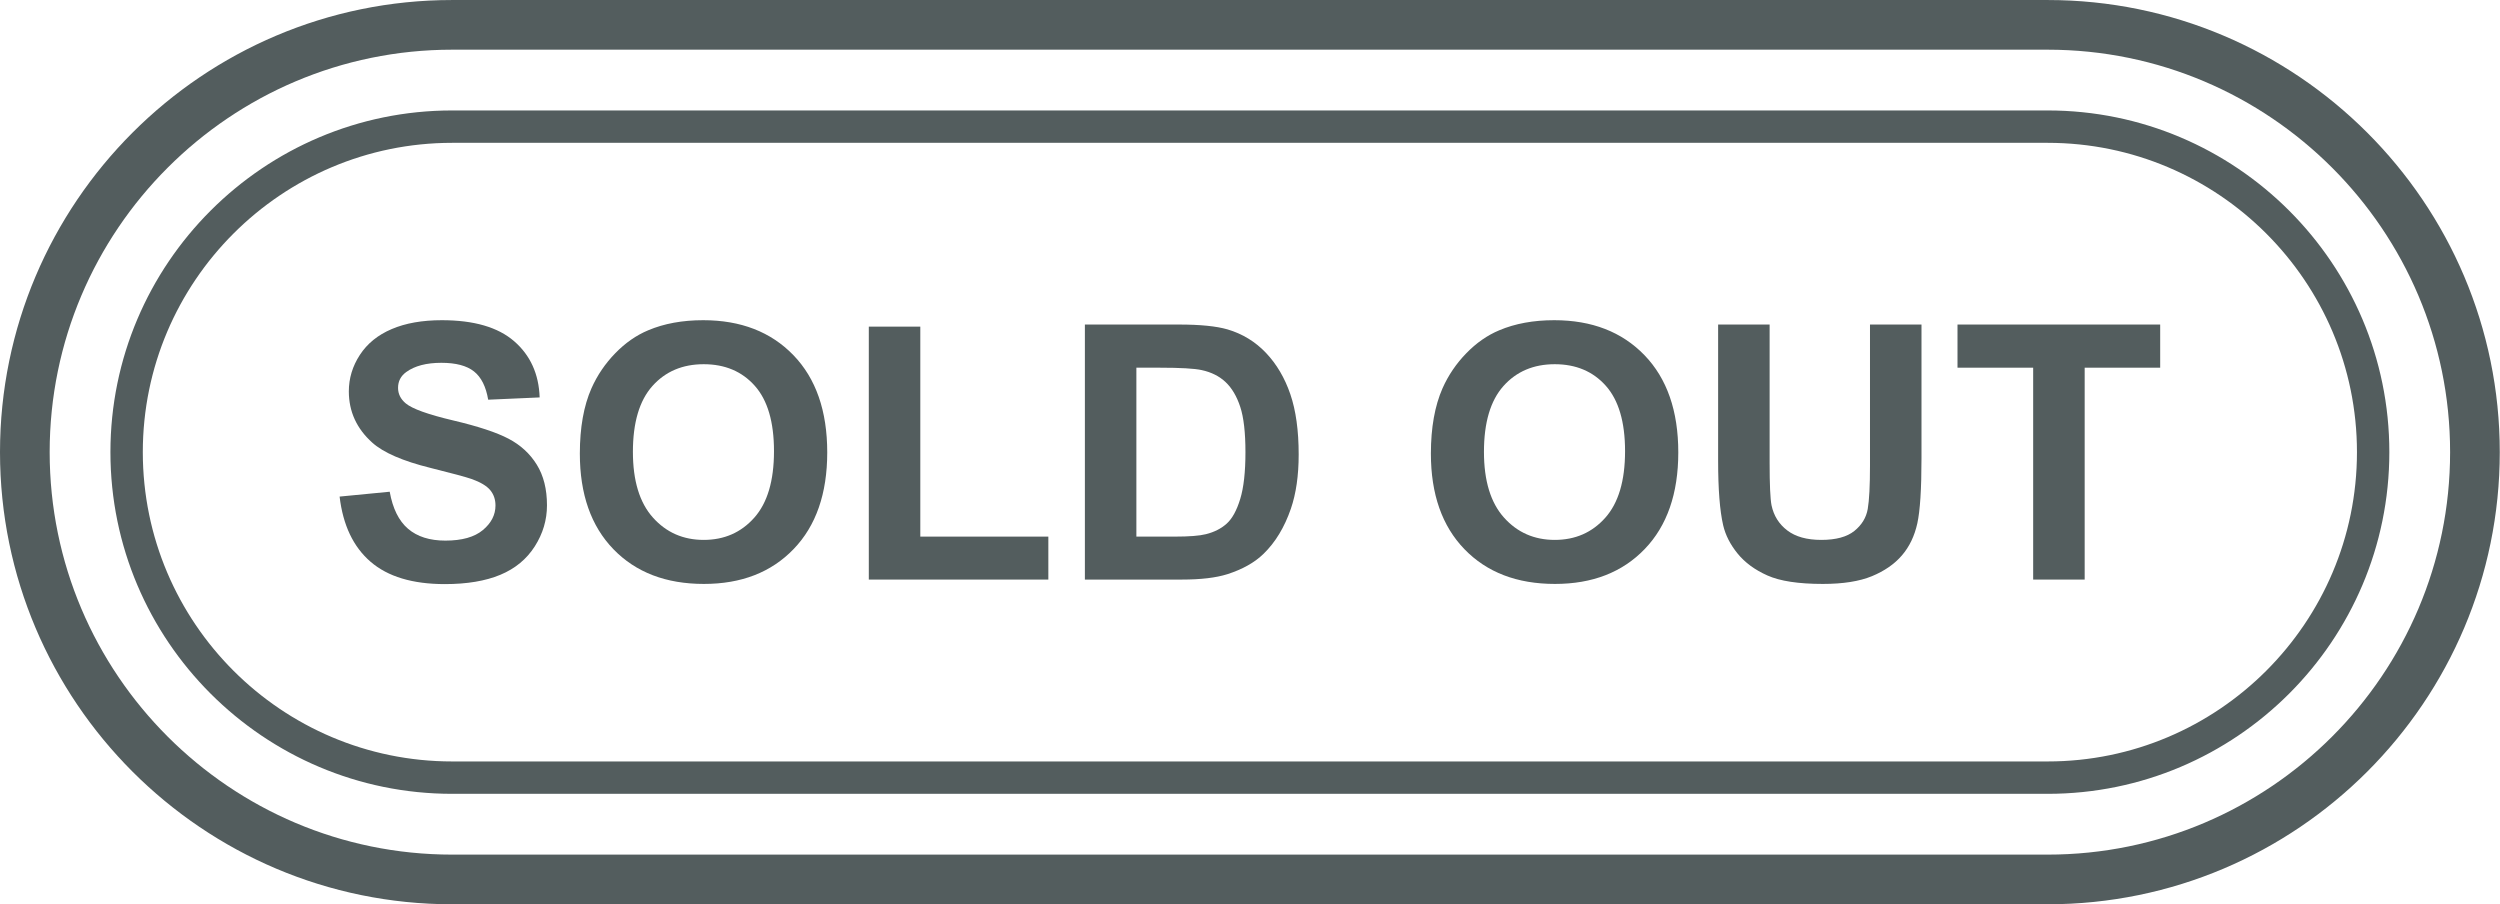
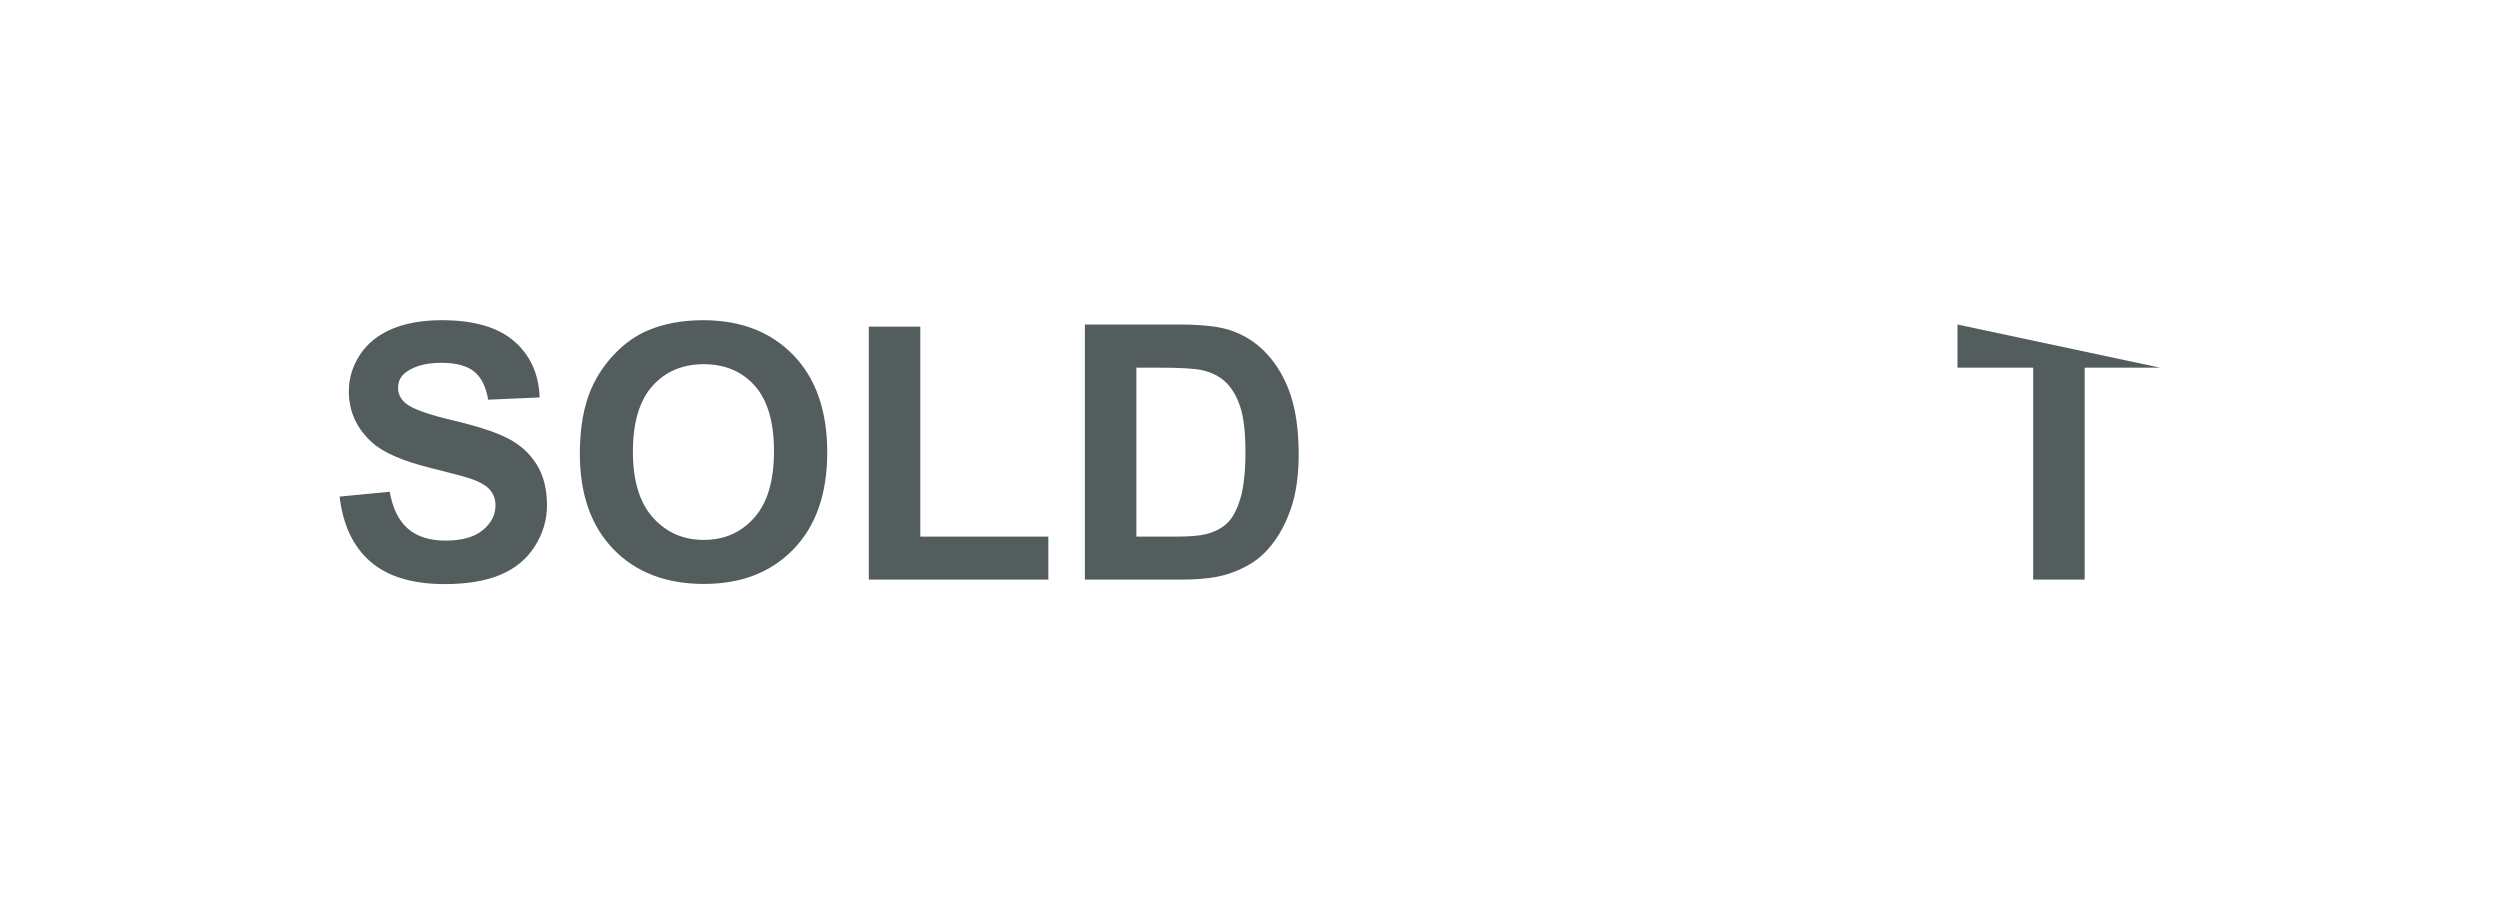
<svg xmlns="http://www.w3.org/2000/svg" fill="#000000" height="169.3" preserveAspectRatio="xMidYMid meet" version="1" viewBox="0.0 0.0 468.0 169.3" width="468" zoomAndPan="magnify">
  <g fill="#535d5e" id="change1_1">
-     <path d="M 84.637 9.301 C 43.094 9.301 9.297 43.098 9.297 84.641 C 9.297 126.188 43.094 159.984 84.637 159.984 L 383.32 159.984 C 424.863 159.984 458.66 126.188 458.66 84.641 C 458.66 43.098 424.863 9.301 383.32 9.301 Z M 383.32 169.281 L 84.637 169.281 C 37.969 169.281 0 131.312 0 84.641 C 0 37.973 37.969 0.004 84.637 0.004 L 383.32 0.004 C 429.988 0.004 467.957 37.973 467.957 84.641 C 467.957 131.312 429.988 169.281 383.32 169.281" />
-     <path d="M 84.637 26.738 C 52.711 26.738 26.734 52.715 26.734 84.641 C 26.734 116.57 52.711 142.543 84.637 142.543 L 383.32 142.543 C 415.246 142.543 441.223 116.57 441.223 84.641 C 441.223 52.715 415.246 26.738 383.32 26.738 Z M 383.32 148.605 L 84.637 148.605 C 49.367 148.605 20.672 119.914 20.672 84.641 C 20.672 49.371 49.367 20.676 84.637 20.676 L 383.32 20.676 C 418.59 20.676 447.285 49.371 447.285 84.641 C 447.285 119.914 418.59 148.605 383.32 148.605" />
    <path d="M 95.211 82.133 C 92.965 80.949 89.496 79.805 84.805 78.699 C 80.117 77.59 77.164 76.527 75.949 75.508 C 74.992 74.703 74.516 73.738 74.516 72.609 C 74.516 71.371 75.027 70.383 76.047 69.645 C 77.633 68.492 79.824 67.918 82.625 67.918 C 85.34 67.918 87.375 68.457 88.73 69.531 C 90.086 70.605 90.973 72.371 91.387 74.824 L 101.023 74.398 C 100.871 70.016 99.281 66.508 96.254 63.883 C 93.227 61.254 88.715 59.941 82.723 59.941 C 79.055 59.941 75.922 60.492 73.328 61.602 C 70.73 62.707 68.746 64.32 67.367 66.438 C 65.988 68.555 65.301 70.828 65.301 73.262 C 65.301 77.039 66.766 80.242 69.695 82.867 C 71.781 84.734 75.406 86.309 80.574 87.59 C 84.59 88.59 87.164 89.281 88.293 89.672 C 89.941 90.262 91.098 90.949 91.762 91.742 C 92.422 92.535 92.754 93.496 92.754 94.625 C 92.754 96.383 91.965 97.918 90.391 99.23 C 88.816 100.547 86.477 101.203 83.375 101.203 C 80.441 101.203 78.113 100.465 76.387 98.988 C 74.66 97.512 73.516 95.199 72.953 92.051 L 63.574 92.961 C 64.203 98.305 66.137 102.371 69.371 105.16 C 72.605 107.949 77.238 109.344 83.277 109.344 C 87.422 109.344 90.887 108.762 93.664 107.602 C 96.445 106.441 98.594 104.664 100.113 102.277 C 101.633 99.891 102.395 97.328 102.395 94.59 C 102.395 91.574 101.758 89.039 100.488 86.988 C 99.219 84.934 97.461 83.316 95.211 82.133" />
    <path d="M 141.195 96.918 C 138.73 99.688 135.578 101.07 131.734 101.07 C 127.895 101.07 124.723 99.676 122.227 96.887 C 119.73 94.098 118.48 90 118.48 84.594 C 118.48 79.102 119.695 74.992 122.129 72.266 C 124.559 69.543 127.762 68.18 131.734 68.18 C 135.711 68.18 138.895 69.527 141.293 72.219 C 143.691 74.91 144.891 78.992 144.891 84.461 C 144.891 90 143.66 94.152 141.195 96.918 Z M 131.637 59.941 C 127.75 59.941 124.32 60.57 121.348 61.828 C 119.109 62.762 117.055 64.195 115.176 66.129 C 113.297 68.059 111.816 70.242 110.73 72.672 C 109.273 75.973 108.547 80.055 108.547 84.918 C 108.547 92.52 110.645 98.484 114.832 102.812 C 119.023 107.145 124.668 109.312 131.77 109.312 C 138.781 109.312 144.383 107.137 148.57 102.781 C 152.762 98.43 154.859 92.398 154.859 84.691 C 154.859 76.918 152.746 70.852 148.523 66.484 C 144.301 62.121 138.672 59.941 131.637 59.941" />
    <path d="M 172.281 61.145 L 162.641 61.145 L 162.641 108.496 L 196.25 108.496 L 196.25 100.453 L 172.281 100.453 L 172.281 61.145" />
    <path d="M 232.172 93.402 C 231.52 95.539 230.68 97.078 229.648 98.012 C 228.617 98.945 227.32 99.605 225.758 99.996 C 224.562 100.301 222.617 100.453 219.926 100.453 L 212.73 100.453 L 212.73 68.832 L 217.059 68.832 C 220.988 68.832 223.629 68.984 224.973 69.285 C 226.777 69.676 228.262 70.426 229.438 71.535 C 230.609 72.641 231.52 74.184 232.172 76.16 C 232.824 78.133 233.148 80.969 233.148 84.656 C 233.148 88.348 232.824 91.266 232.172 93.402 Z M 236.992 66.062 C 234.992 63.957 232.594 62.492 229.793 61.664 C 227.711 61.059 224.68 60.754 220.707 60.754 L 203.09 60.754 L 203.09 108.496 L 221.23 108.496 C 224.789 108.496 227.633 108.16 229.762 107.488 C 232.605 106.574 234.863 105.305 236.535 103.676 C 238.75 101.527 240.453 98.715 241.648 95.242 C 242.625 92.398 243.113 89.012 243.113 85.082 C 243.113 80.609 242.594 76.848 241.551 73.797 C 240.508 70.746 238.988 68.168 236.992 66.062" />
-     <path d="M 300.512 96.918 C 298.051 99.688 294.895 101.07 291.051 101.07 C 287.211 101.07 284.039 99.676 281.543 96.887 C 279.047 94.098 277.797 90 277.797 84.594 C 277.797 79.102 279.012 74.992 281.445 72.266 C 283.875 69.543 287.078 68.18 291.051 68.18 C 295.023 68.18 298.211 69.527 300.609 72.219 C 303.008 74.91 304.211 78.992 304.211 84.461 C 304.211 90 302.977 94.152 300.512 96.918 Z M 290.953 59.941 C 287.066 59.941 283.637 60.57 280.664 61.828 C 278.426 62.762 276.371 64.195 274.492 66.129 C 272.613 68.059 271.133 70.242 270.047 72.672 C 268.594 75.973 267.863 80.055 267.863 84.918 C 267.863 92.52 269.961 98.484 274.148 102.812 C 278.34 107.145 283.984 109.312 291.086 109.312 C 298.098 109.312 303.699 107.137 307.891 102.781 C 312.078 98.43 314.176 92.398 314.176 84.691 C 314.176 76.918 312.062 70.852 307.84 66.484 C 303.617 62.121 297.988 59.941 290.953 59.941" />
-     <path d="M 350.062 87.164 C 350.062 90.945 349.922 93.648 349.641 95.273 C 349.359 96.902 348.52 98.277 347.133 99.395 C 345.742 100.512 343.68 101.07 340.945 101.07 C 338.254 101.07 336.129 100.48 334.578 99.297 C 333.023 98.113 332.043 96.547 331.629 94.59 C 331.391 93.375 331.273 90.715 331.273 86.613 L 331.273 60.754 L 321.633 60.754 L 321.633 86.223 C 321.633 91.562 321.945 95.602 322.578 98.336 C 323.012 100.184 323.91 101.945 325.281 103.629 C 326.648 105.312 328.508 106.68 330.863 107.73 C 333.223 108.785 336.68 109.312 341.238 109.312 C 345.016 109.312 348.078 108.828 350.422 107.863 C 352.766 106.895 354.641 105.598 356.039 103.969 C 357.441 102.344 358.398 100.344 358.922 97.977 C 359.441 95.613 359.703 91.562 359.703 85.832 L 359.703 60.754 L 350.062 60.754 L 350.062 87.164" />
-     <path d="M 366.445 68.832 L 380.609 68.832 L 380.609 108.496 L 390.25 108.496 L 390.25 68.832 L 404.387 68.832 L 404.387 60.754 L 366.445 60.754 L 366.445 68.832" />
+     <path d="M 366.445 68.832 L 380.609 68.832 L 380.609 108.496 L 390.25 108.496 L 390.25 68.832 L 404.387 68.832 L 366.445 60.754 L 366.445 68.832" />
  </g>
</svg>